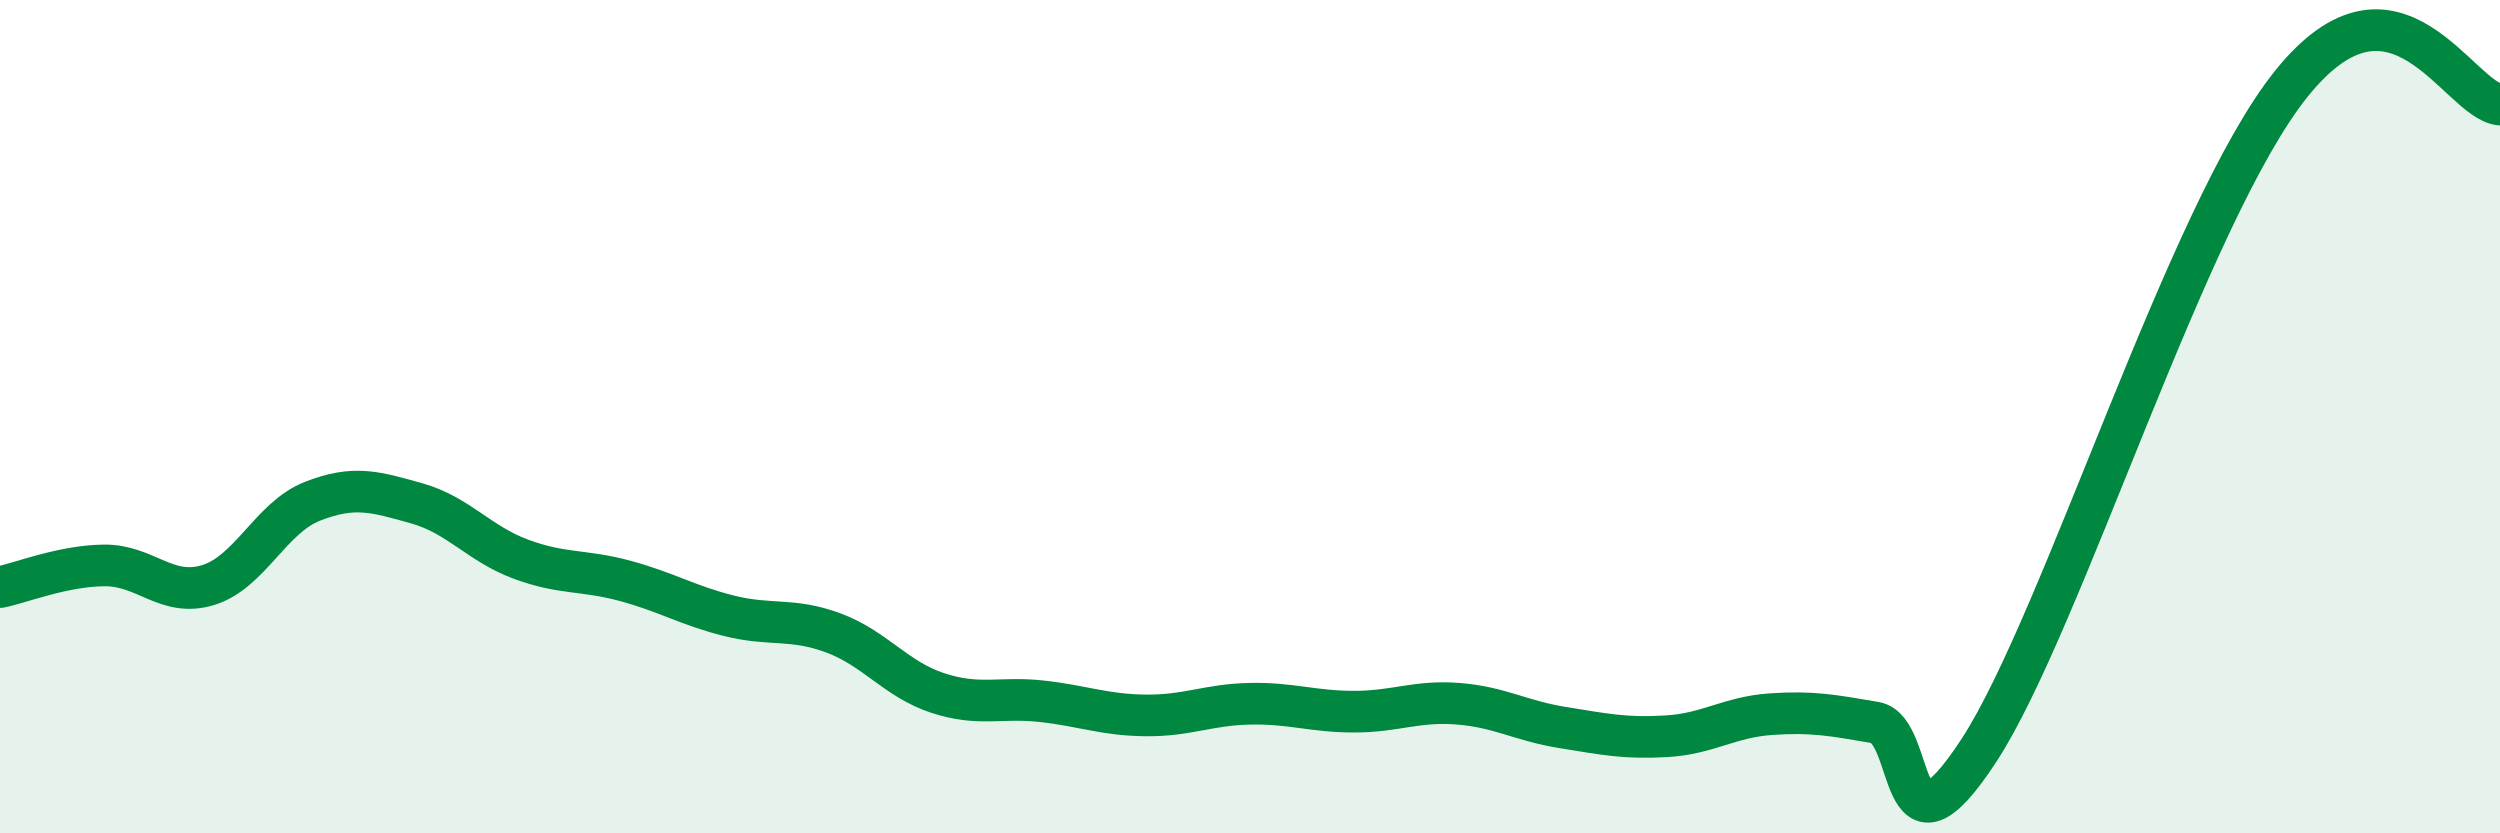
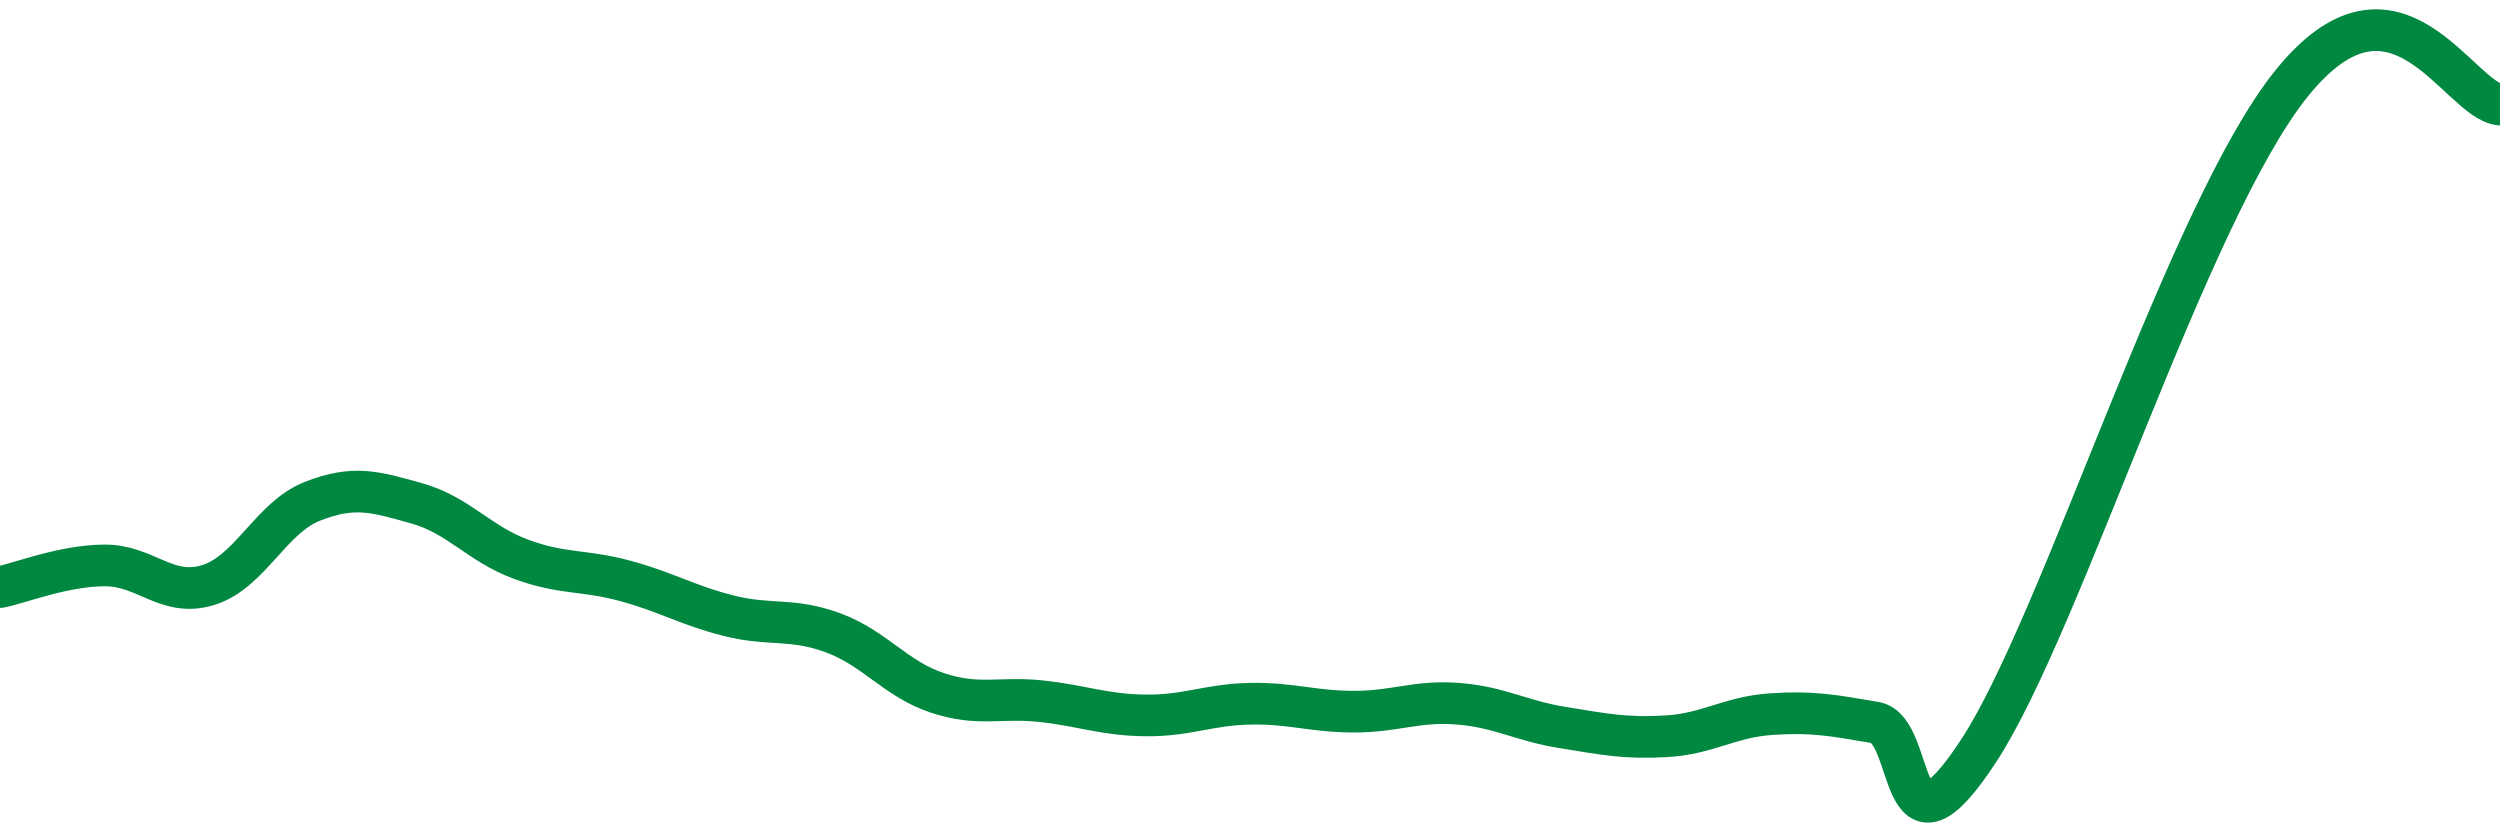
<svg xmlns="http://www.w3.org/2000/svg" width="60" height="20" viewBox="0 0 60 20">
-   <path d="M 0,14.09 C 0.5,13.99 1.5,13.58 2.5,13.57 C 3.5,13.56 4,14.35 5,14.04 C 6,13.73 6.5,12.42 7.5,12.03 C 8.5,11.64 9,11.8 10,12.08 C 11,12.36 11.5,13.05 12.5,13.42 C 13.5,13.79 14,13.67 15,13.94 C 16,14.21 16.5,14.53 17.5,14.78 C 18.5,15.03 19,14.82 20,15.19 C 21,15.56 21.5,16.3 22.5,16.63 C 23.5,16.96 24,16.72 25,16.83 C 26,16.94 26.5,17.16 27.5,17.17 C 28.5,17.18 29,16.91 30,16.89 C 31,16.87 31.5,17.08 32.5,17.08 C 33.5,17.08 34,16.81 35,16.89 C 36,16.97 36.5,17.3 37.5,17.46 C 38.5,17.62 39,17.73 40,17.67 C 41,17.61 41.5,17.21 42.5,17.14 C 43.5,17.07 44,17.17 45,17.34 C 46,17.51 45.5,21.07 47.5,18 C 49.5,14.93 52.5,5.1 55,2 C 57.5,-1.1 59,2.41 60,2.51L60 20L0 20Z" fill="#008740" opacity="0.1" stroke-linecap="round" stroke-linejoin="round" />
  <path d="M 0,14.09 C 0.5,13.99 1.5,13.58 2.5,13.57 C 3.5,13.56 4,14.35 5,14.04 C 6,13.73 6.5,12.42 7.5,12.03 C 8.5,11.64 9,11.8 10,12.08 C 11,12.36 11.5,13.05 12.5,13.42 C 13.5,13.79 14,13.67 15,13.94 C 16,14.21 16.5,14.53 17.5,14.78 C 18.5,15.03 19,14.82 20,15.19 C 21,15.56 21.5,16.3 22.5,16.63 C 23.5,16.96 24,16.72 25,16.83 C 26,16.94 26.5,17.16 27.5,17.17 C 28.5,17.18 29,16.91 30,16.89 C 31,16.87 31.5,17.08 32.5,17.08 C 33.5,17.08 34,16.81 35,16.89 C 36,16.97 36.5,17.3 37.5,17.46 C 38.5,17.62 39,17.73 40,17.67 C 41,17.61 41.5,17.21 42.5,17.14 C 43.5,17.07 44,17.17 45,17.34 C 46,17.51 45.5,21.07 47.5,18 C 49.5,14.93 52.5,5.1 55,2 C 57.5,-1.1 59,2.41 60,2.51" stroke="#008740" stroke-width="1" fill="none" stroke-linecap="round" stroke-linejoin="round" />
</svg>